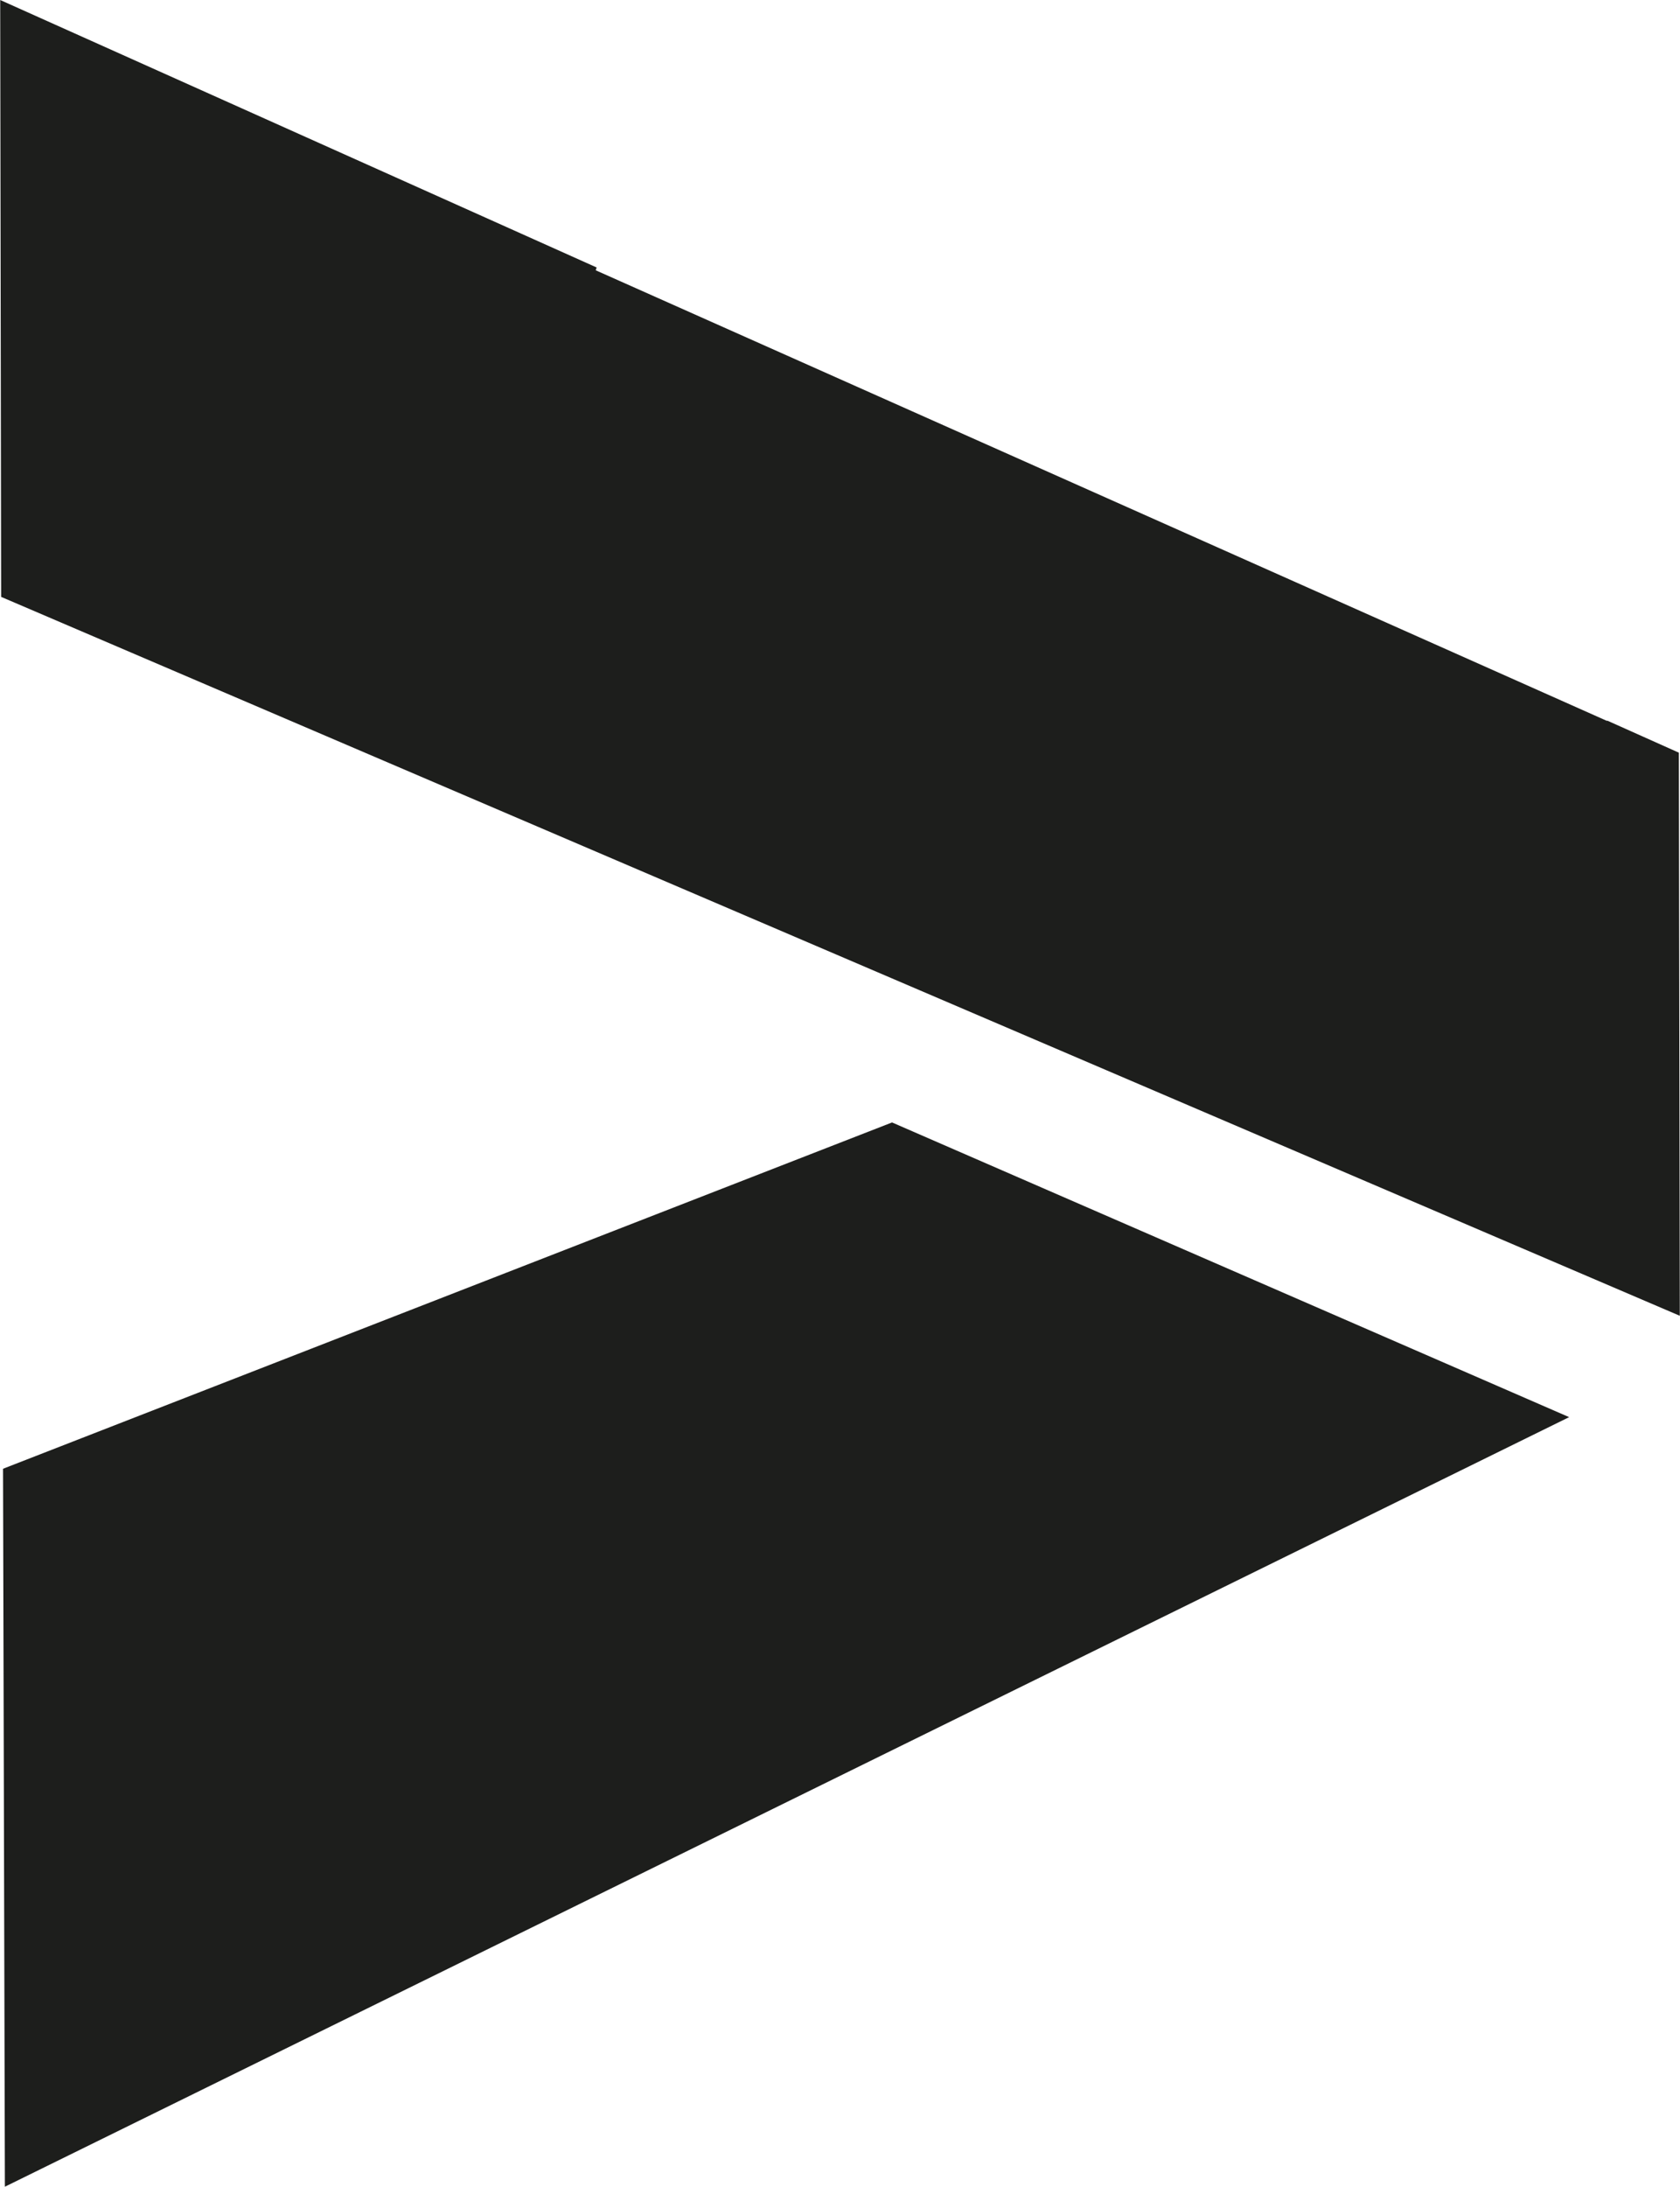
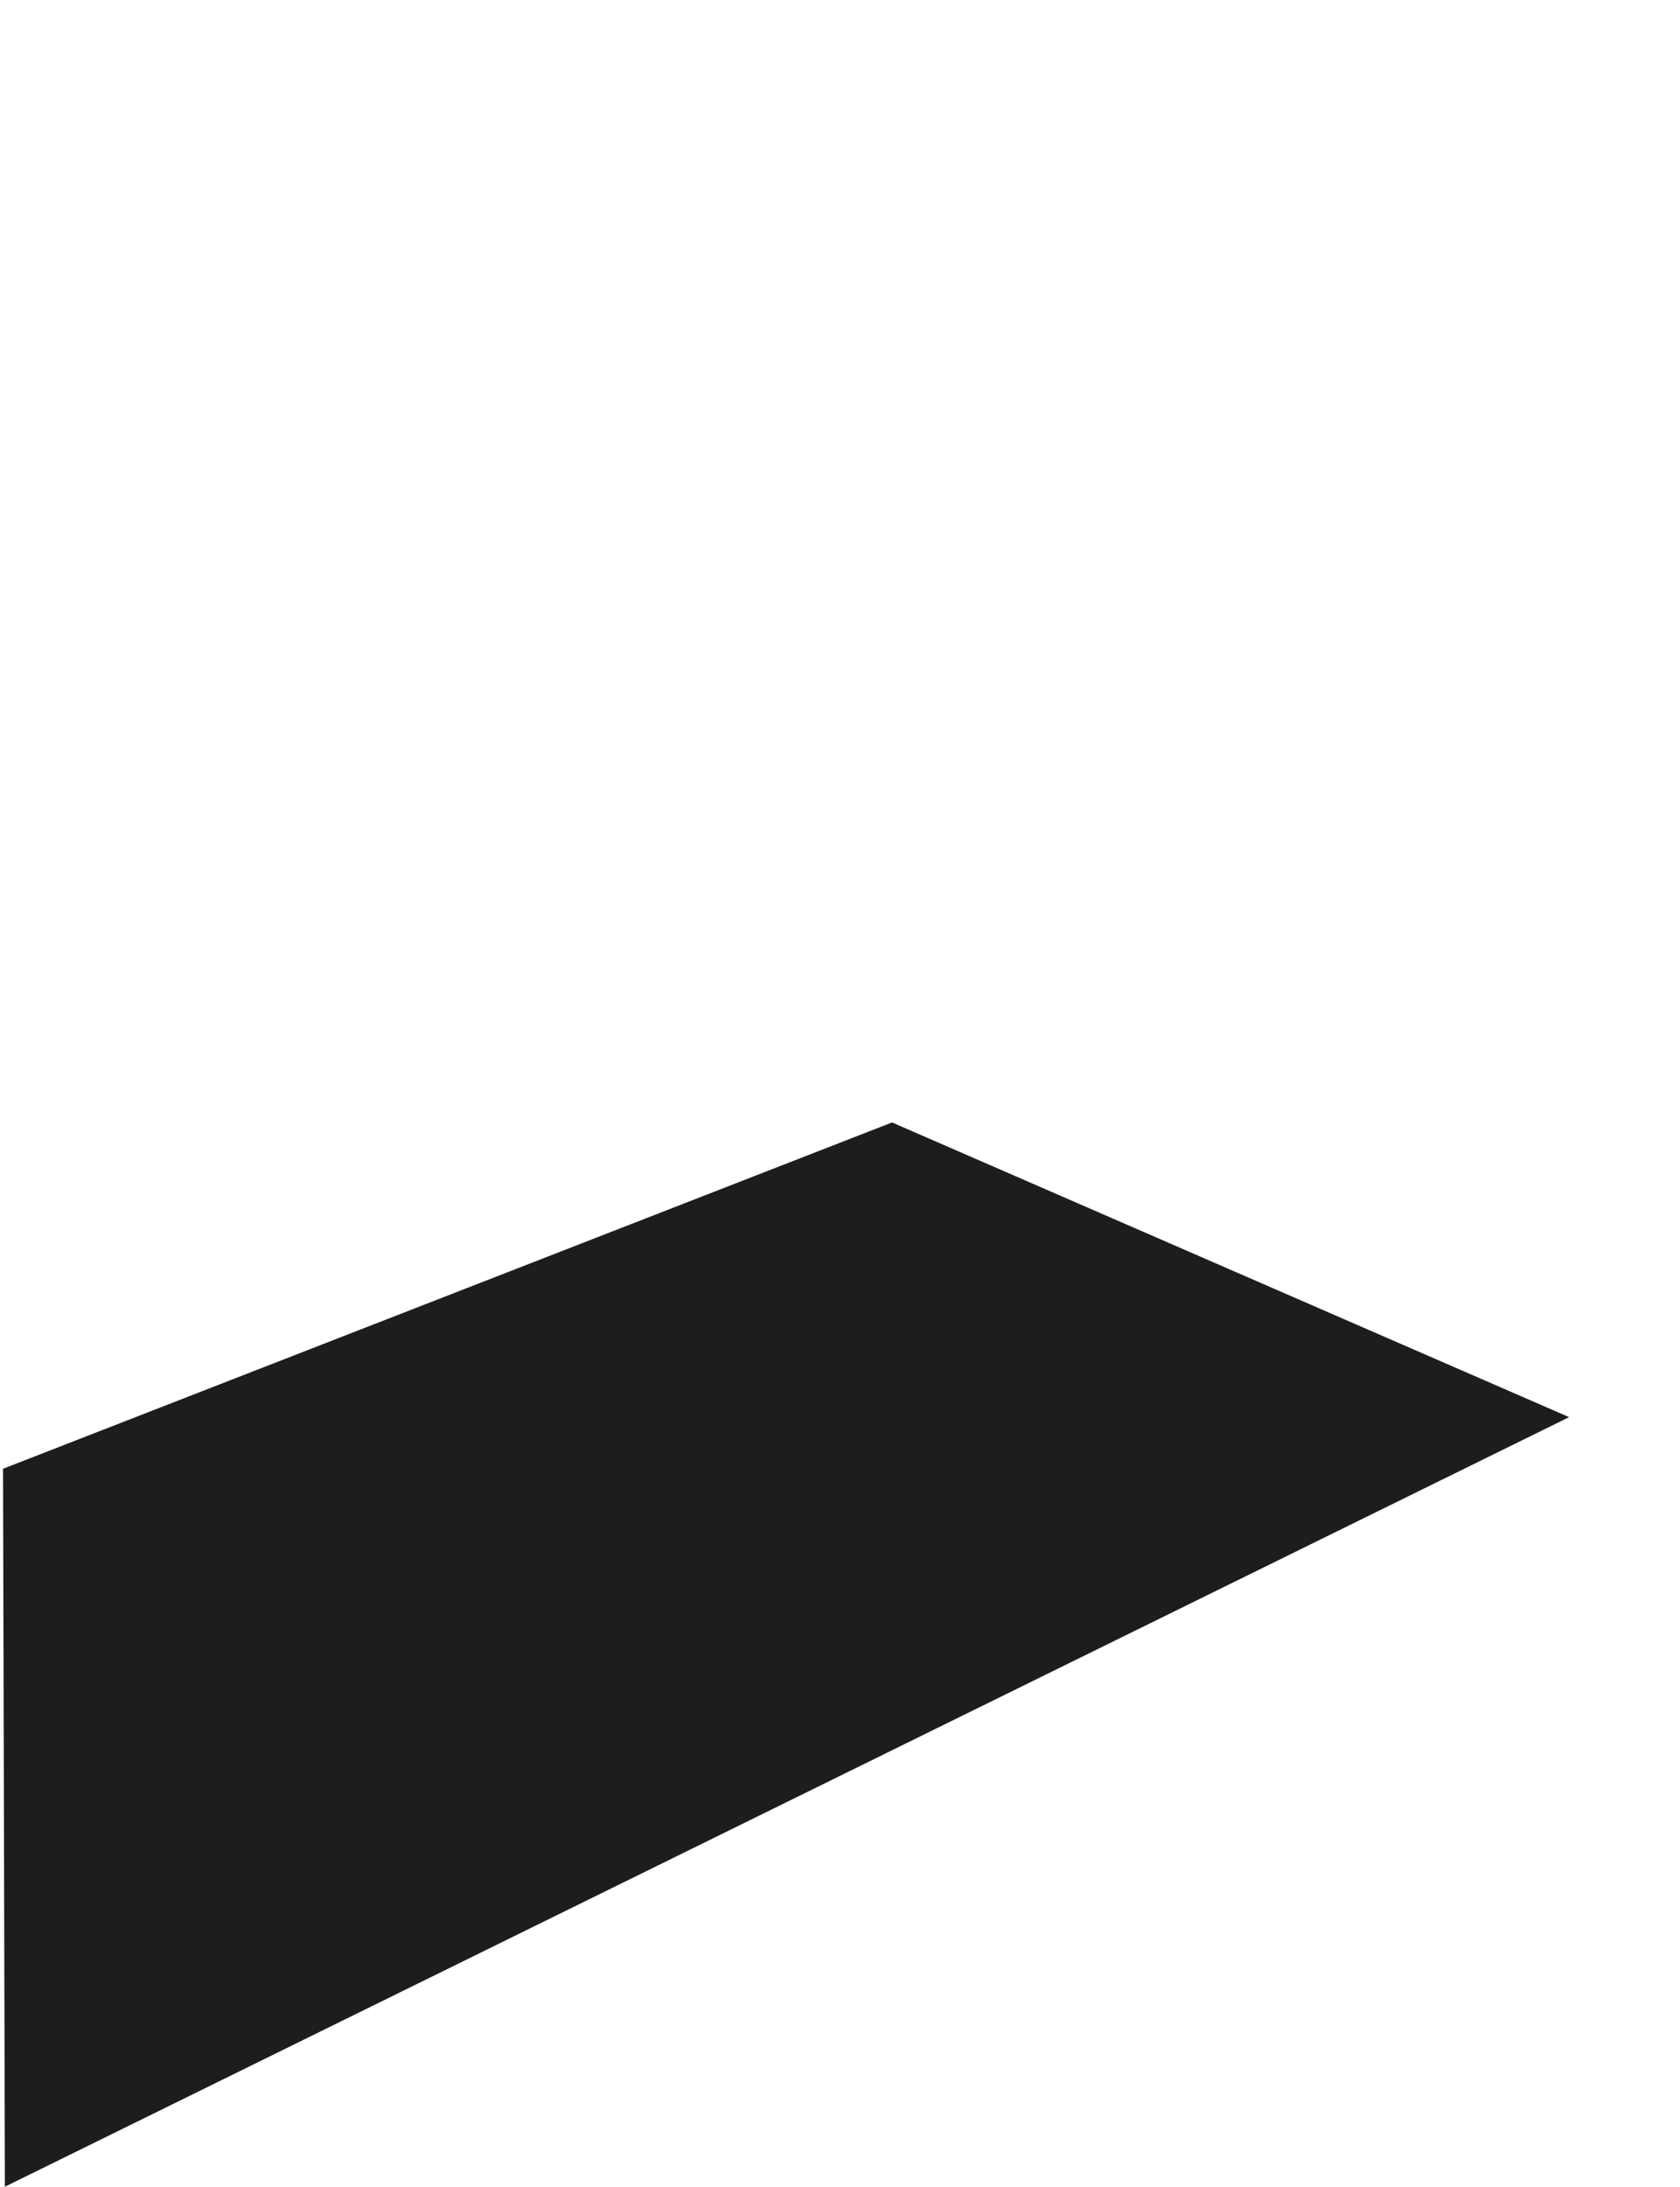
<svg xmlns="http://www.w3.org/2000/svg" id="Layer_1" data-name="Layer 1" width="6.32mm" height="8.22mm" viewBox="0 0 17.91 23.3">
  <g>
    <polygon points="9.51 11.96 0.03 15.65 0.05 23.3 16.73 15.1 9.51 11.96" style="fill: #1d1e1c" />
-     <polygon points="17.9 8.02 17.14 7.68 17.14 7.68 17.13 7.68 6.35 2.88 6.36 2.85 0 0 0.01 6.36 17.91 14.02 17.9 8.02" style="fill: #1d1e1c" />
  </g>
</svg>